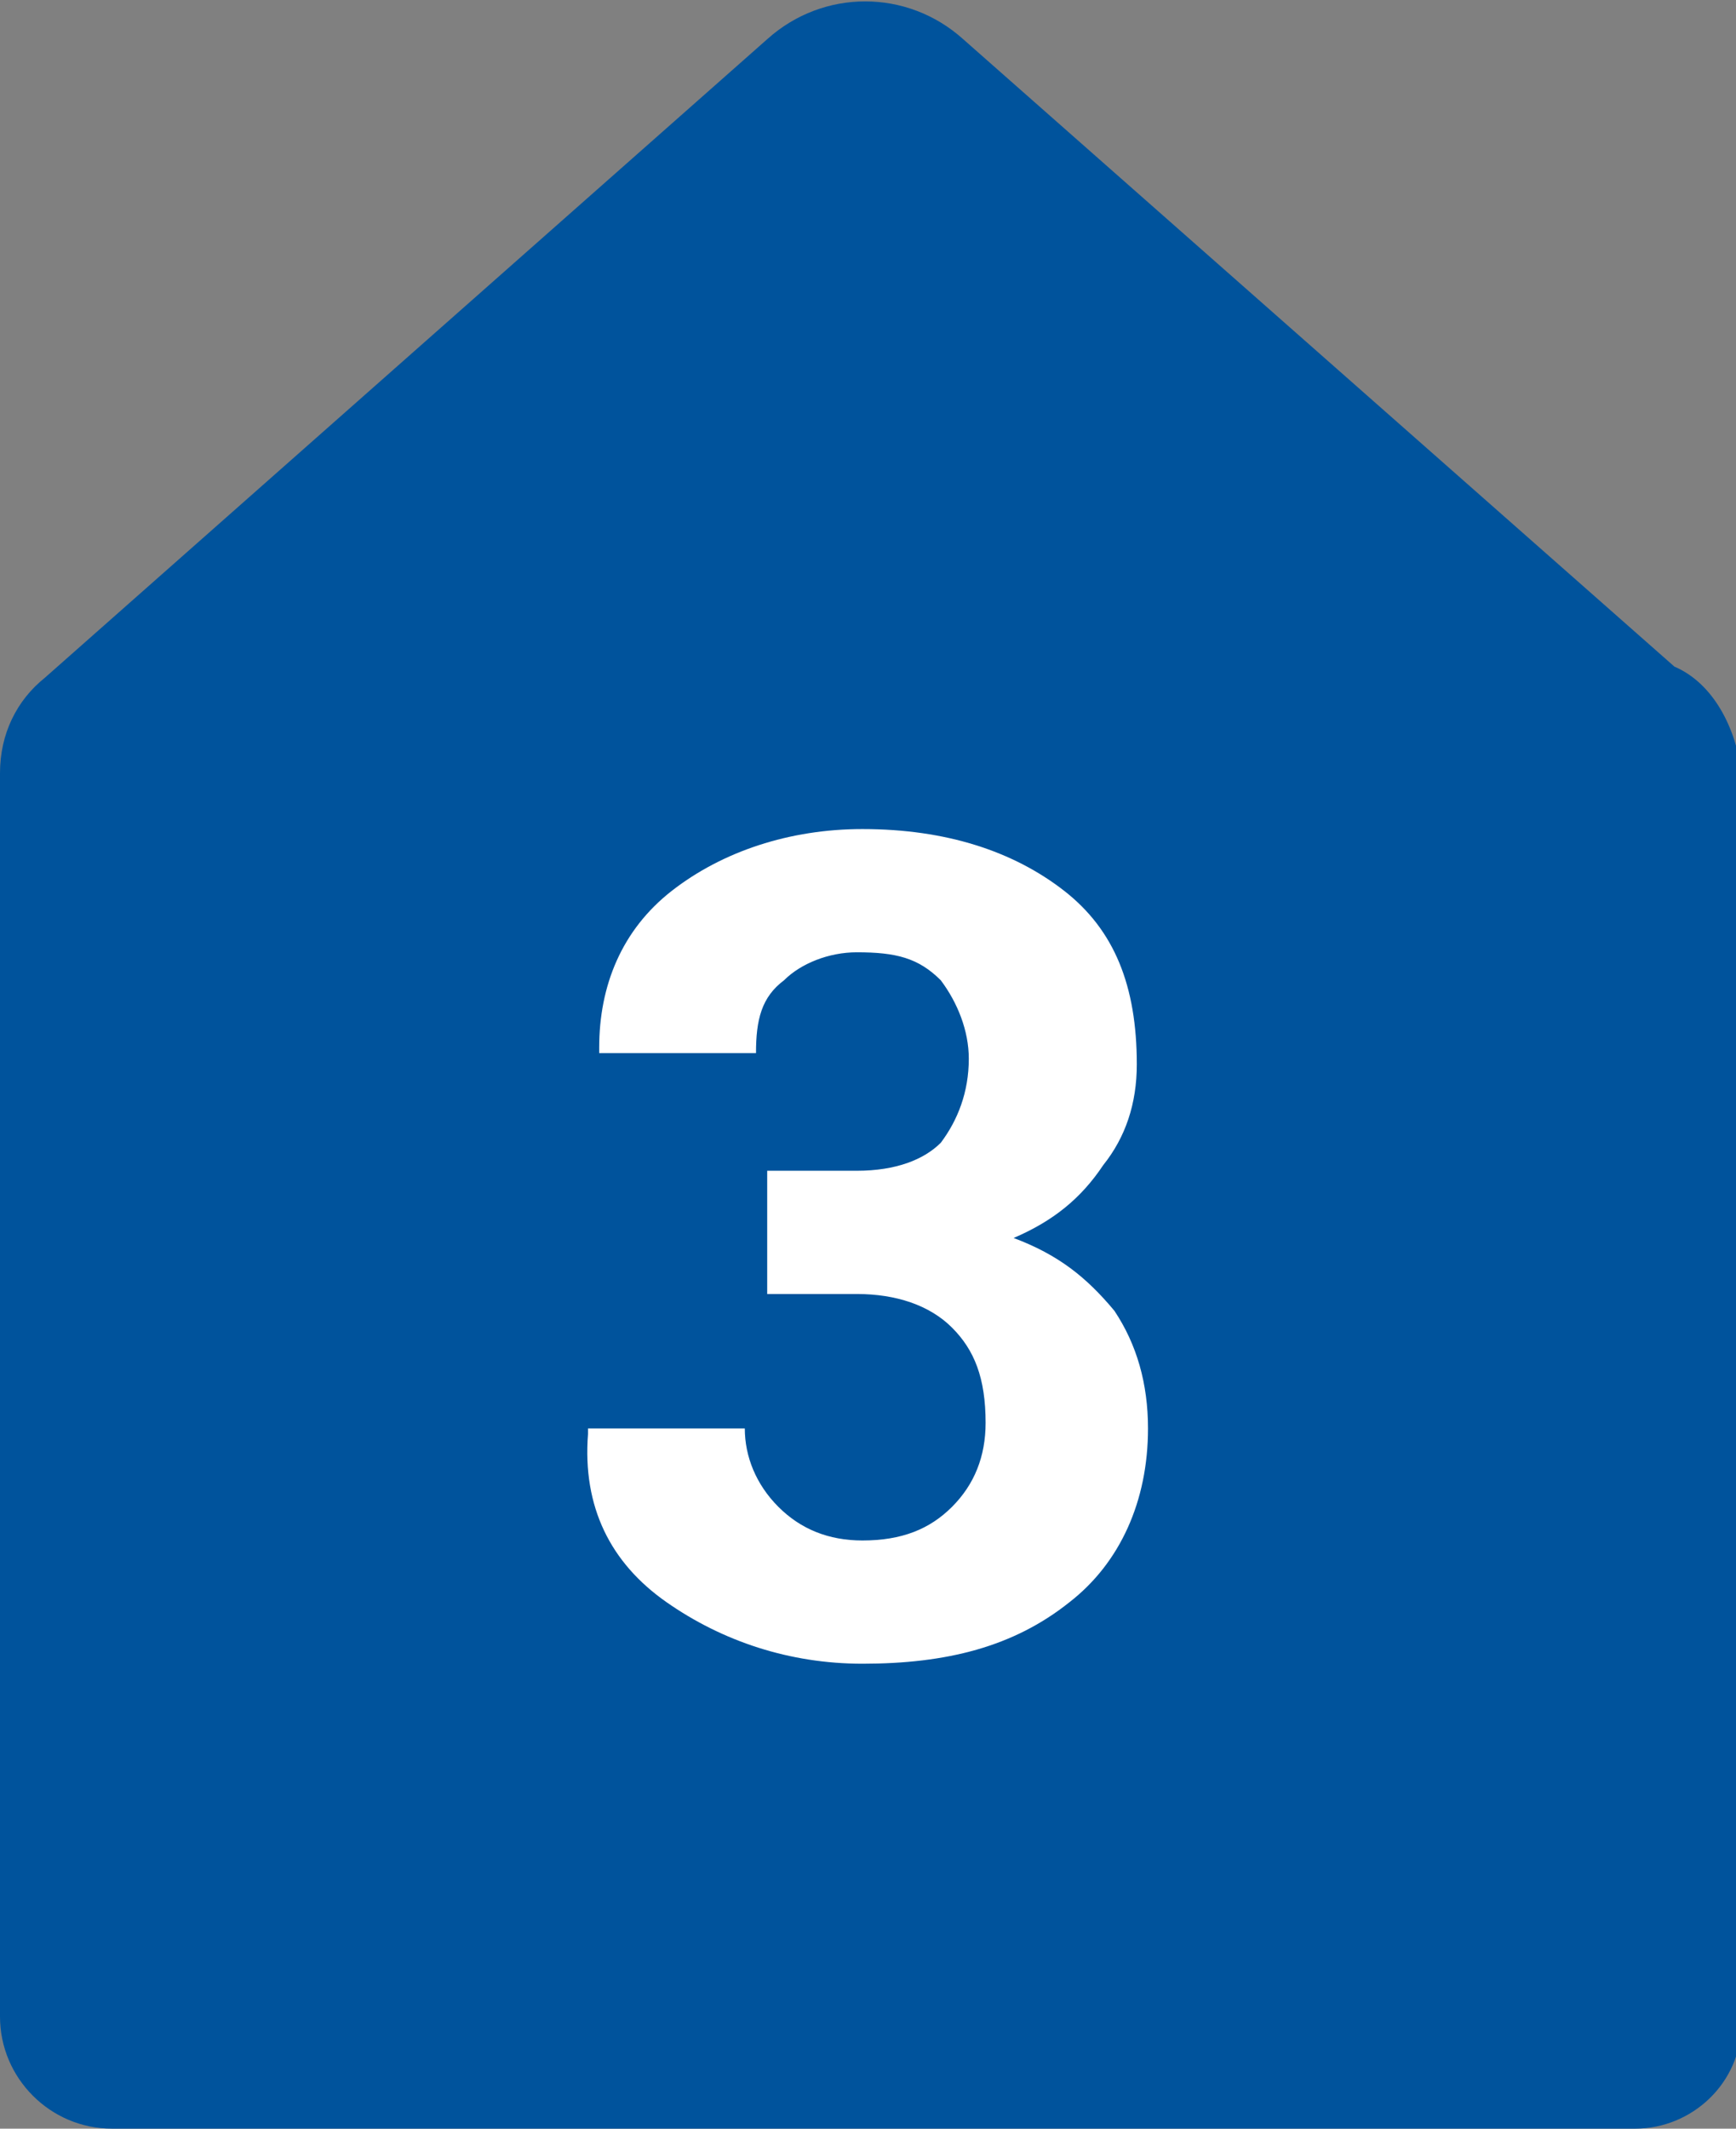
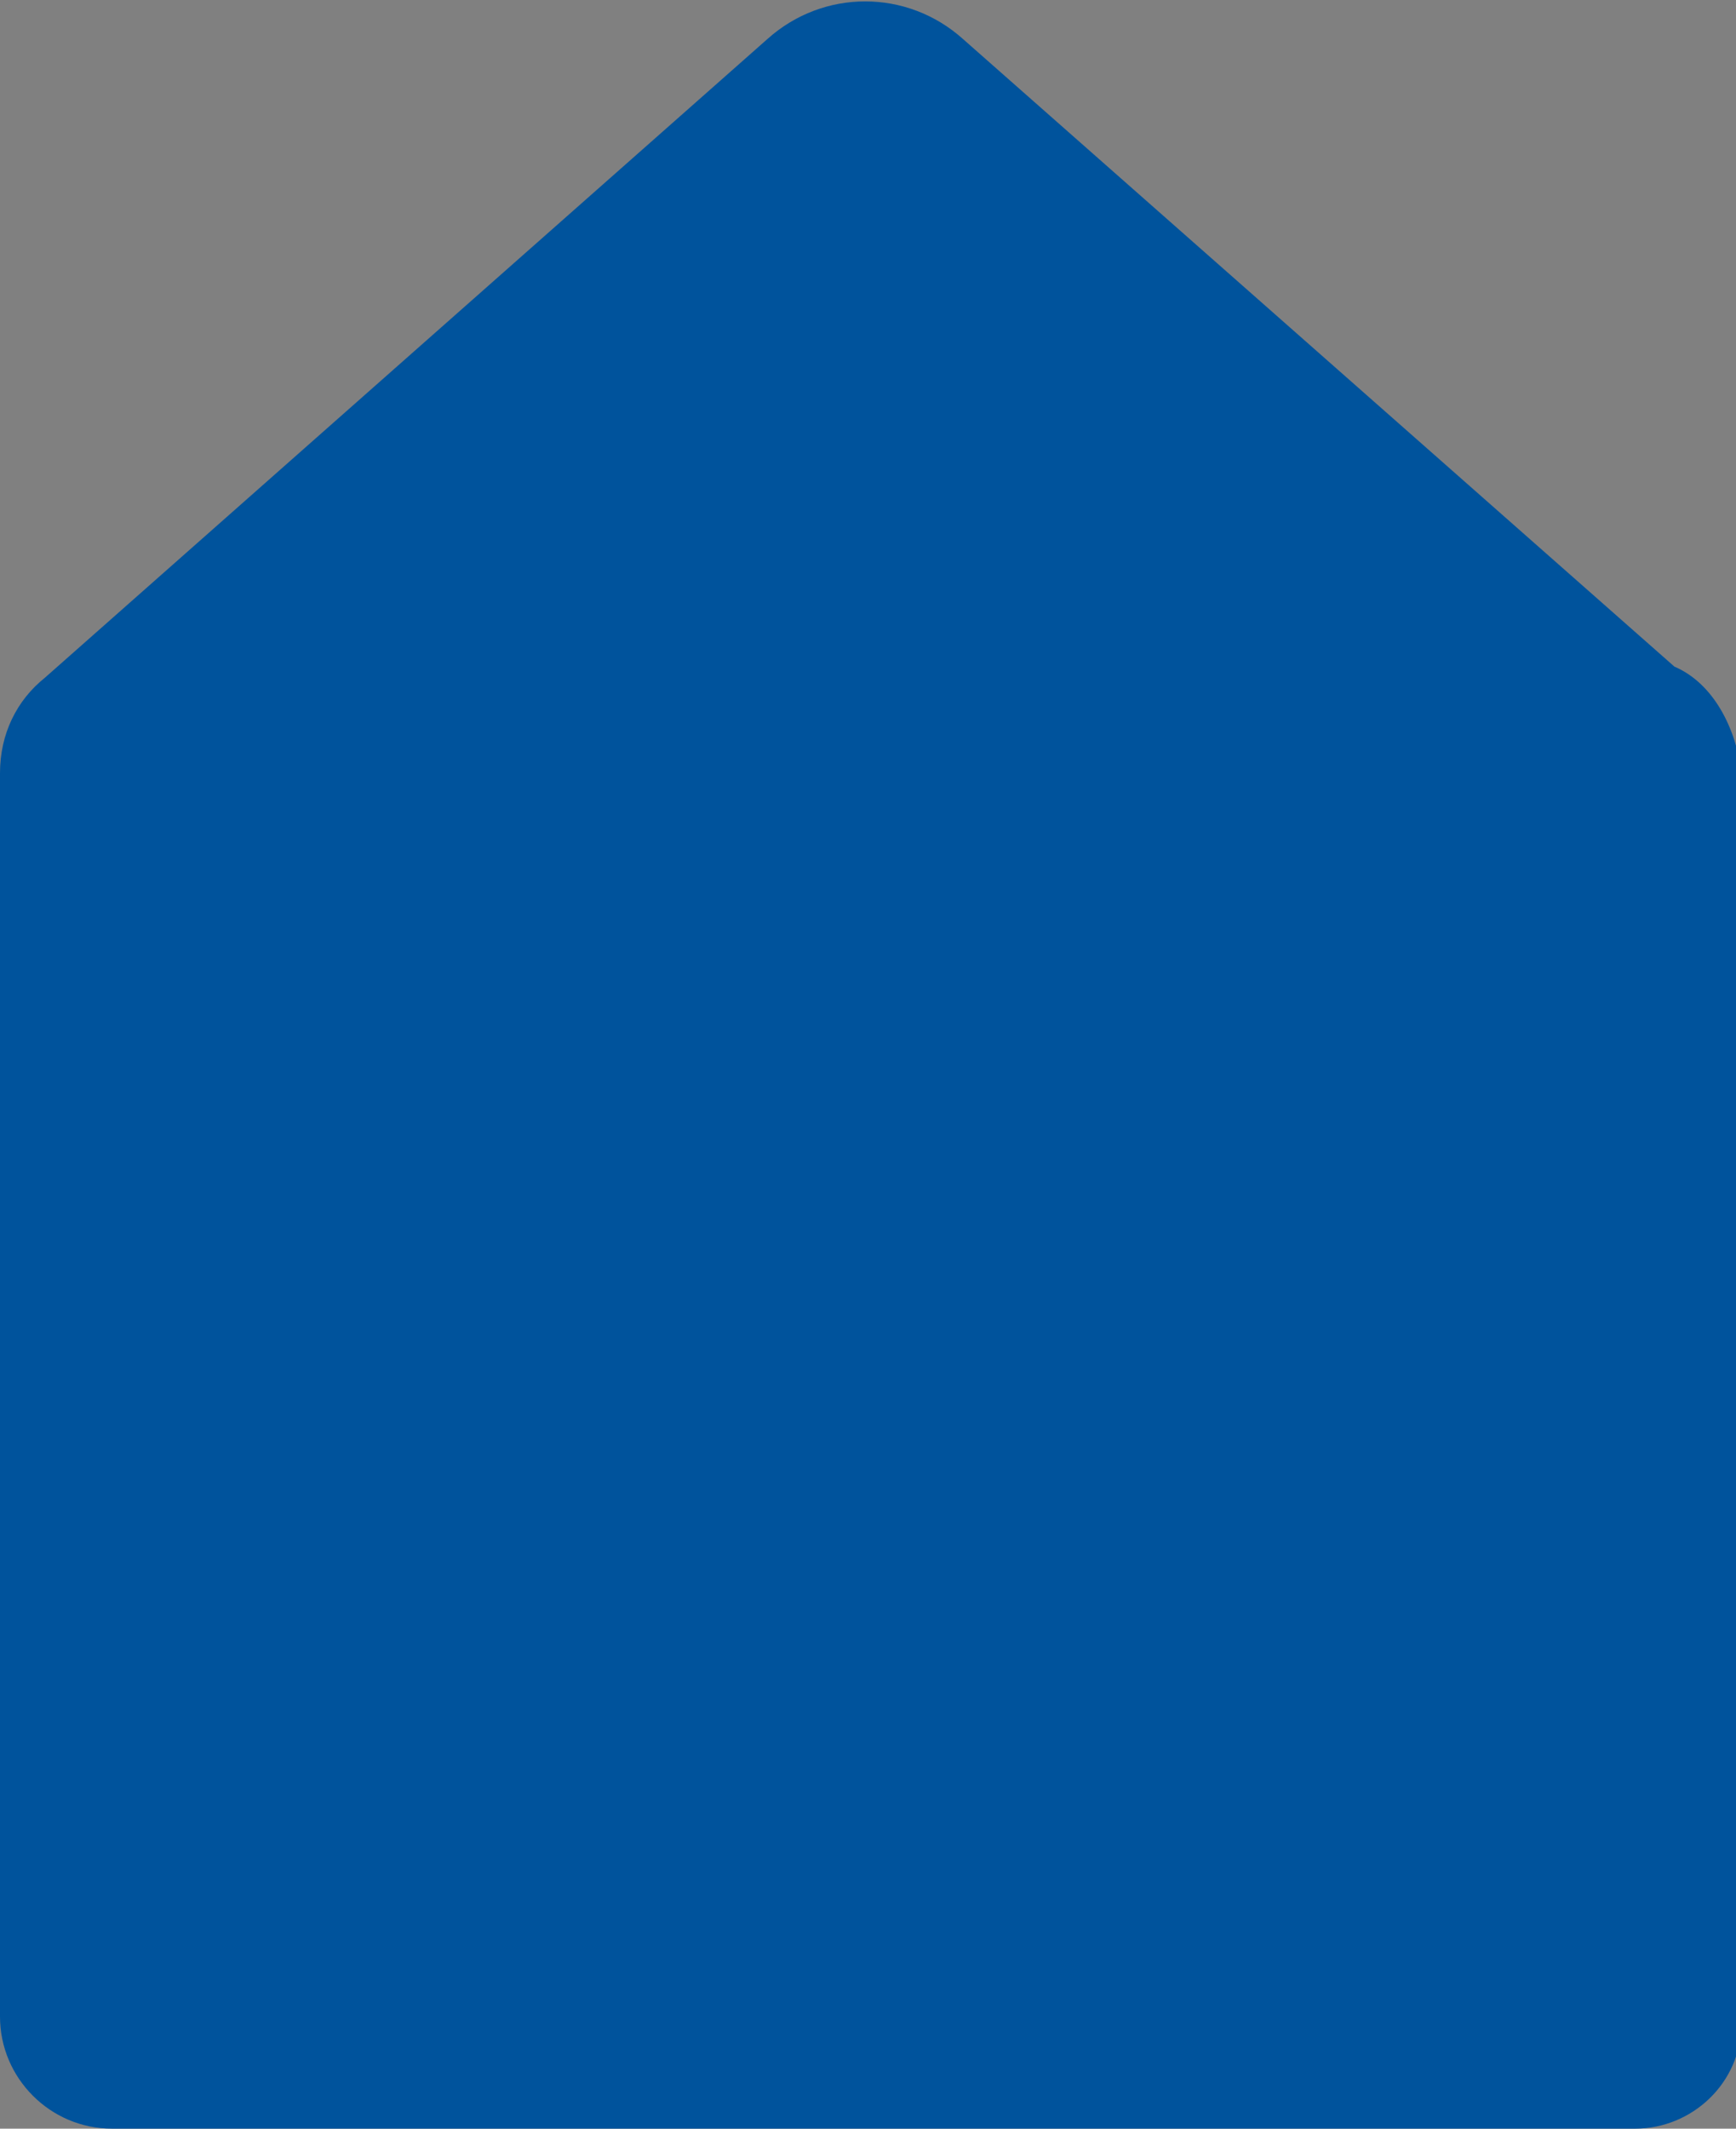
<svg xmlns="http://www.w3.org/2000/svg" version="1.1" id="a" x="0px" y="0px" viewBox="0 0 31 38" style="enable-background:new 0 0 31 38;" xml:space="preserve">
  <rect x="0" y="0" width="31" height="38" fill="#808080" stroke="none" />
  <style type="text/css">
	.st0{fill-rule:evenodd;clip-rule:evenodd;fill:#00539C;}
	.st1{fill:#FFFFFF;}
</style>
  <g id="b">
    <g id="c">
      <path id="d" class="st0" d="M29.9,11.9L17.2,0.7c-1-0.9-2.5-0.9-3.5,0L0.8,12.1c-0.5,0.4-0.8,1-0.8,1.7V36c0,1.1,0.9,2,2,2h27.2    c1,0,1.9-0.8,1.9-1.9V13.8C31,13,30.6,12.2,29.9,11.9" />
    </g>
  </g>
  <g>
-     <path class="st1" d="M15.3,20.9c0.7,0,1.2-0.2,1.5-0.5c0.3-0.4,0.5-0.9,0.5-1.5c0-0.5-0.2-1-0.5-1.4c-0.4-0.4-0.8-0.5-1.5-0.5   c-0.5,0-1,0.2-1.3,0.5c-0.4,0.3-0.5,0.7-0.5,1.3h-2.8l0-0.1c0-1.1,0.4-2.1,1.3-2.8c0.9-0.7,2.1-1.1,3.4-1.1c1.5,0,2.7,0.4,3.6,1.1   c0.9,0.7,1.3,1.7,1.3,3.1c0,0.7-0.2,1.3-0.6,1.8c-0.4,0.6-0.9,1-1.6,1.3c0.8,0.3,1.3,0.7,1.8,1.3c0.4,0.6,0.6,1.3,0.6,2.1   c0,1.3-0.5,2.4-1.4,3.1c-1,0.8-2.2,1.1-3.7,1.1c-1.3,0-2.5-0.4-3.5-1.1c-1-0.7-1.5-1.7-1.4-3l0-0.1h2.8c0,0.5,0.2,1,0.6,1.4   c0.4,0.4,0.9,0.6,1.5,0.6c0.7,0,1.2-0.2,1.6-0.6c0.4-0.4,0.6-0.9,0.6-1.5c0-0.8-0.2-1.3-0.6-1.7c-0.4-0.4-1-0.6-1.7-0.6h-1.6v-2.2   H15.3z" />
-   </g>
+     </g>
</svg>